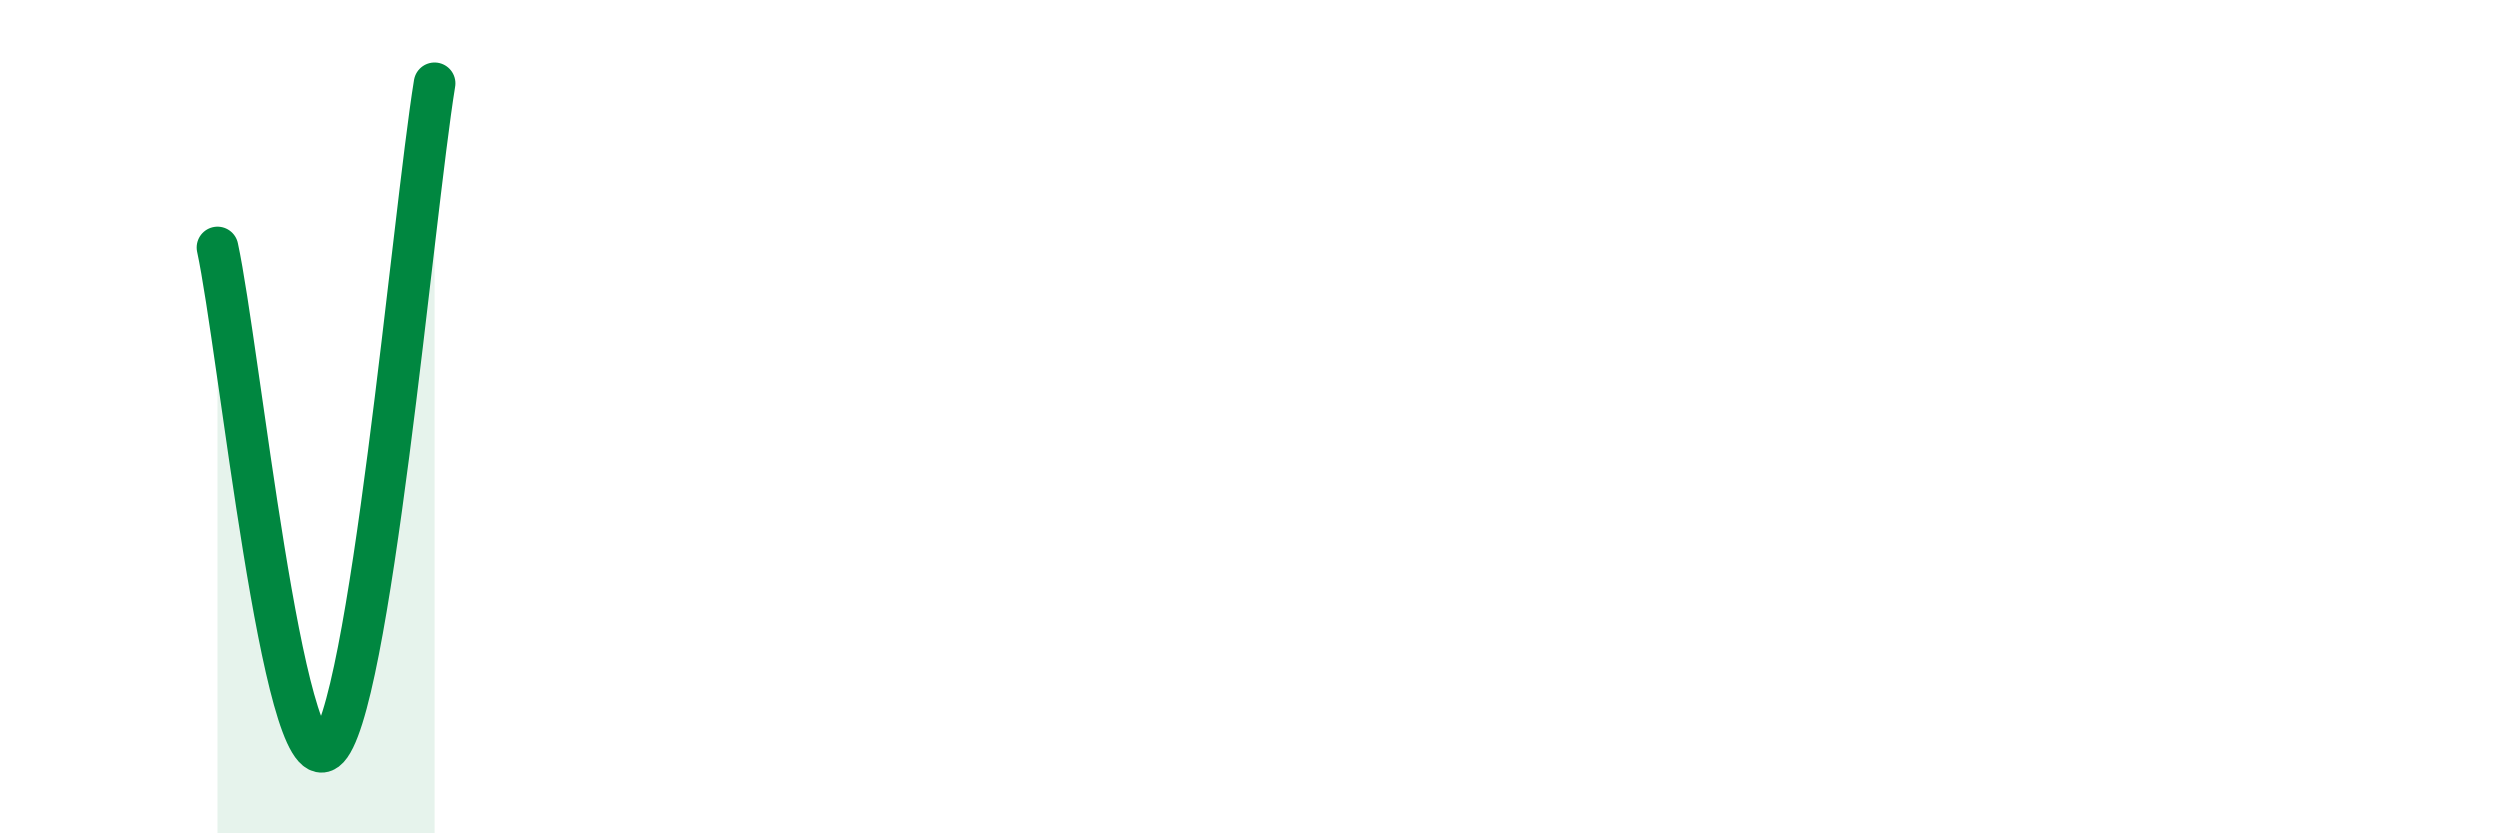
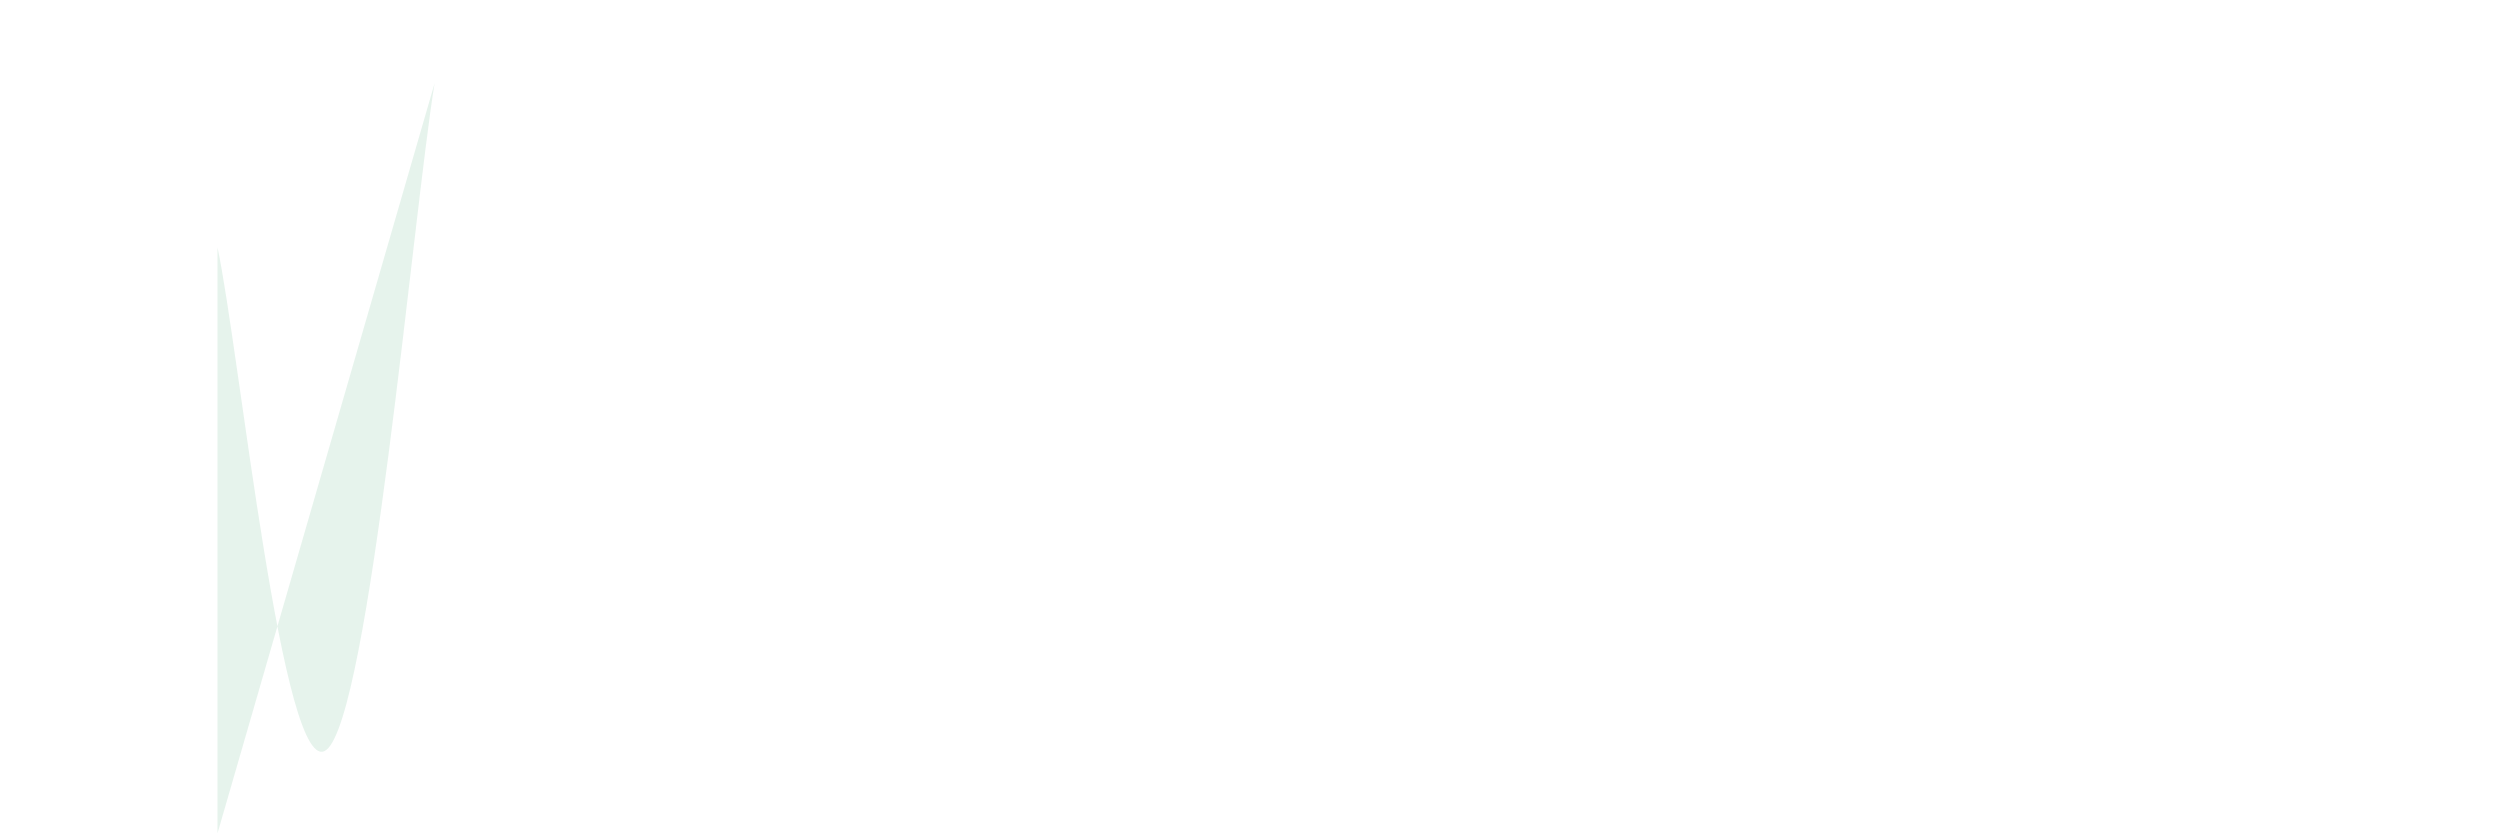
<svg xmlns="http://www.w3.org/2000/svg" width="60" height="20" viewBox="0 0 60 20">
-   <path d="M 5.22,5.94 C 5.74,8.35 6.79,18.79 7.83,18 C 8.87,17.21 9.91,5.2 10.43,2L10.43 20L5.22 20Z" fill="#008740" opacity="0.1" stroke-linecap="round" stroke-linejoin="round" />
-   <path d="M 5.22,5.94 C 5.74,8.35 6.79,18.79 7.83,18 C 8.87,17.21 9.91,5.2 10.43,2" stroke="#008740" stroke-width="1" fill="none" stroke-linecap="round" stroke-linejoin="round" />
+   <path d="M 5.22,5.94 C 5.74,8.35 6.79,18.79 7.83,18 C 8.87,17.21 9.91,5.2 10.43,2L5.22 20Z" fill="#008740" opacity="0.1" stroke-linecap="round" stroke-linejoin="round" />
</svg>